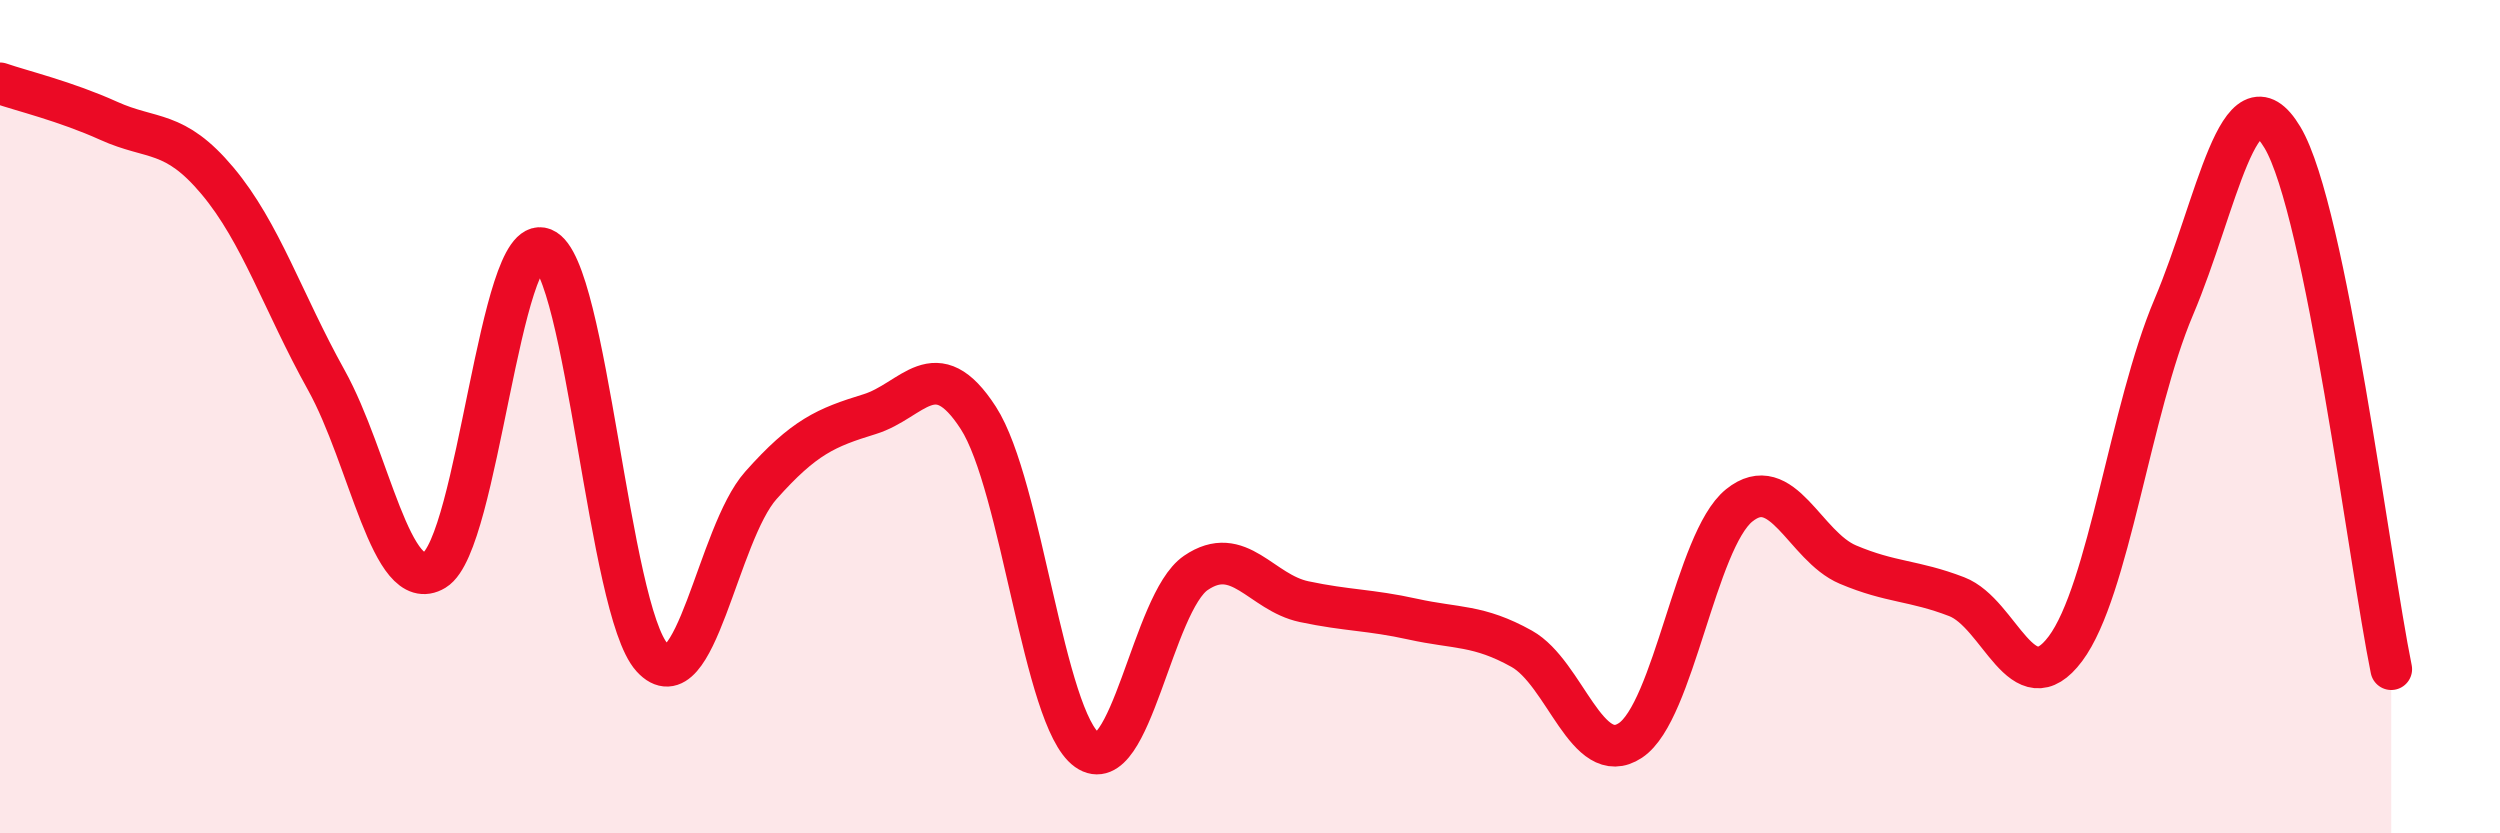
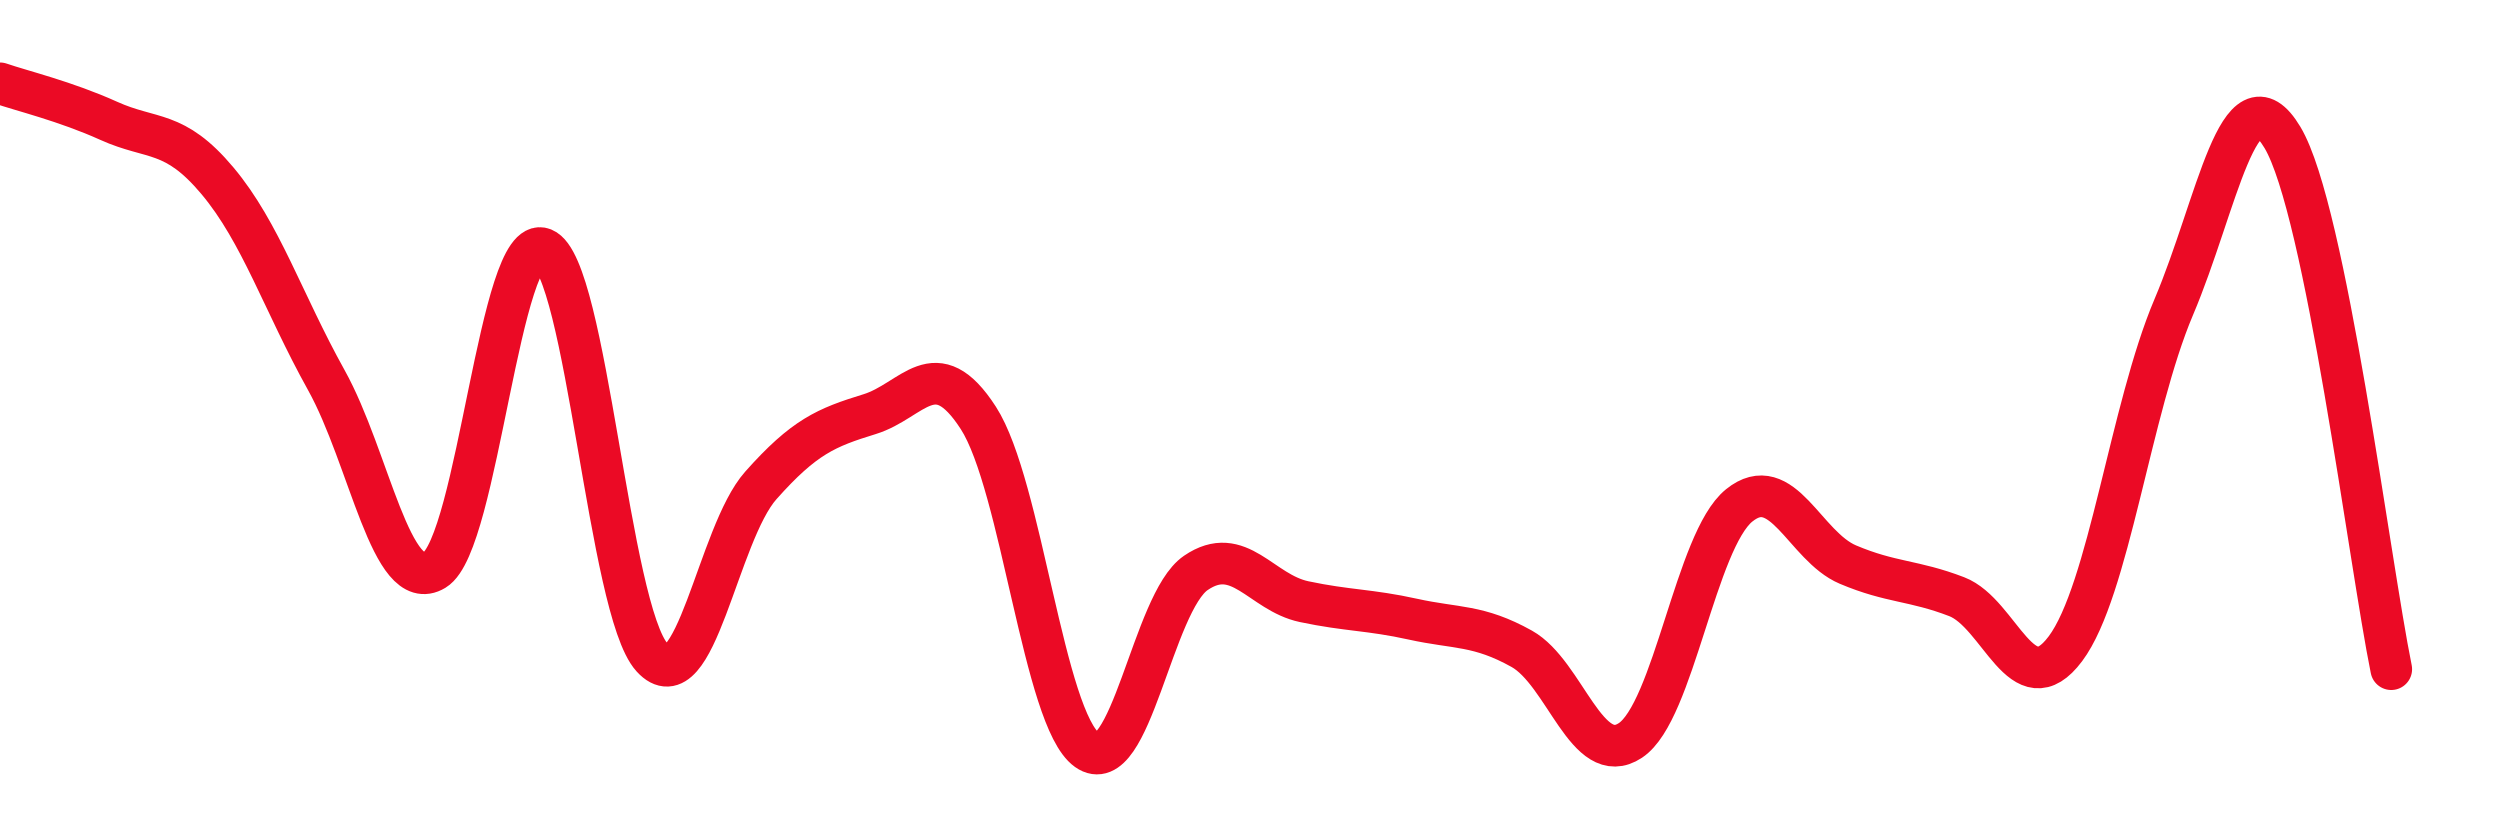
<svg xmlns="http://www.w3.org/2000/svg" width="60" height="20" viewBox="0 0 60 20">
-   <path d="M 0,2 C 0.52,2.18 1.57,2.43 2.61,2.9 C 3.65,3.37 4.18,3.1 5.22,4.34 C 6.26,5.58 6.79,7.25 7.83,9.12 C 8.87,10.99 9.39,14.31 10.43,13.68 C 11.47,13.05 12,5.55 13.04,5.97 C 14.08,6.39 14.61,14.64 15.65,15.78 C 16.69,16.92 17.22,12.82 18.26,11.65 C 19.3,10.48 19.83,10.26 20.87,9.94 C 21.91,9.62 22.44,8.42 23.48,10.03 C 24.52,11.64 25.05,17.26 26.09,18 C 27.13,18.74 27.66,14.46 28.7,13.75 C 29.74,13.04 30.26,14.22 31.3,14.44 C 32.34,14.66 32.87,14.63 33.91,14.86 C 34.95,15.09 35.48,14.99 36.52,15.57 C 37.56,16.15 38.09,18.46 39.13,17.77 C 40.17,17.08 40.7,12.97 41.74,12.13 C 42.78,11.29 43.31,13.11 44.35,13.55 C 45.39,13.99 45.92,13.92 46.96,14.32 C 48,14.72 48.53,16.96 49.57,15.57 C 50.61,14.18 51.13,9.82 52.17,7.37 C 53.21,4.92 53.74,1.56 54.78,3.3 C 55.82,5.04 56.87,13.51 57.39,16.06L57.39 20L0 20Z" fill="#EB0A25" opacity="0.1" stroke-linecap="round" stroke-linejoin="round" />
  <path d="M 0,2 C 0.52,2.18 1.57,2.43 2.61,2.9 C 3.65,3.37 4.18,3.1 5.22,4.34 C 6.26,5.58 6.79,7.25 7.83,9.12 C 8.87,10.99 9.39,14.31 10.43,13.68 C 11.47,13.05 12,5.55 13.04,5.97 C 14.08,6.39 14.61,14.64 15.65,15.78 C 16.69,16.92 17.22,12.82 18.26,11.65 C 19.3,10.48 19.83,10.26 20.87,9.94 C 21.91,9.62 22.44,8.42 23.48,10.03 C 24.52,11.64 25.05,17.26 26.09,18 C 27.13,18.74 27.66,14.46 28.7,13.75 C 29.74,13.04 30.26,14.22 31.3,14.44 C 32.34,14.66 32.87,14.63 33.91,14.86 C 34.95,15.09 35.48,14.99 36.52,15.57 C 37.56,16.15 38.09,18.46 39.13,17.77 C 40.17,17.08 40.7,12.97 41.74,12.13 C 42.78,11.29 43.31,13.11 44.35,13.55 C 45.39,13.99 45.92,13.92 46.96,14.32 C 48,14.72 48.53,16.96 49.57,15.57 C 50.61,14.18 51.13,9.82 52.17,7.37 C 53.21,4.92 53.74,1.56 54.78,3.3 C 55.82,5.04 56.87,13.51 57.39,16.06" stroke="#EB0A25" stroke-width="1" fill="none" stroke-linecap="round" stroke-linejoin="round" />
</svg>